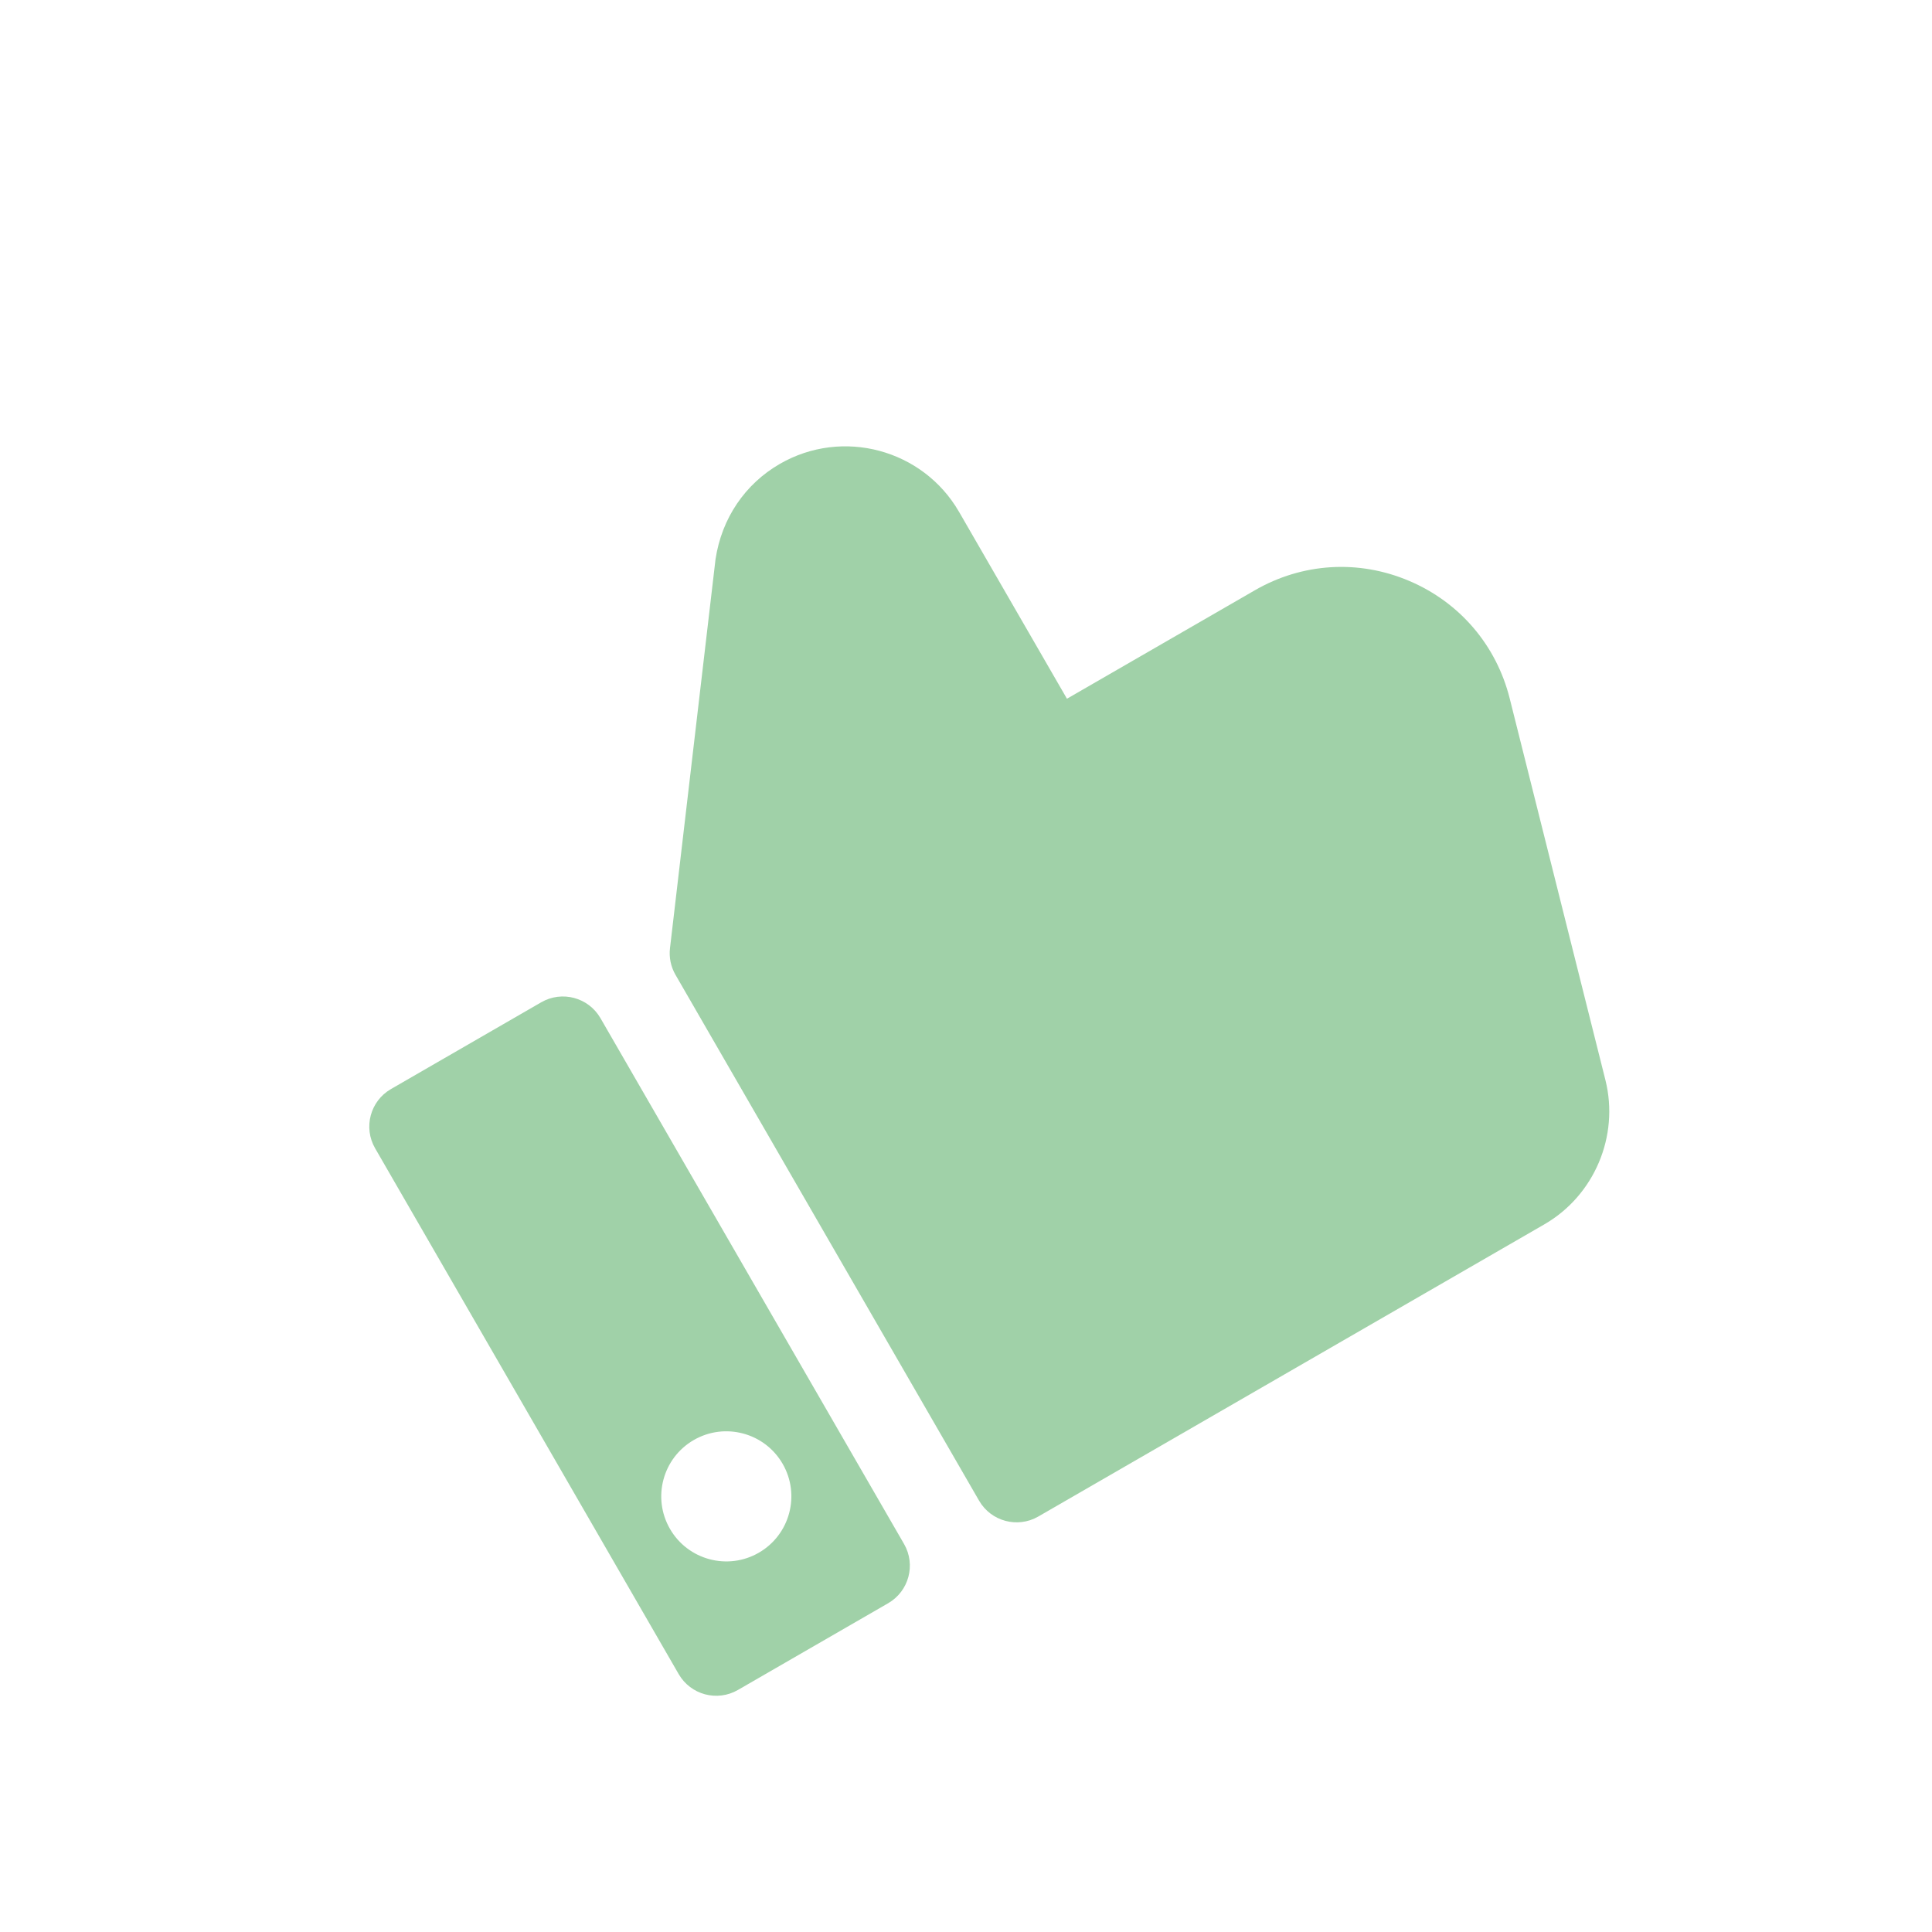
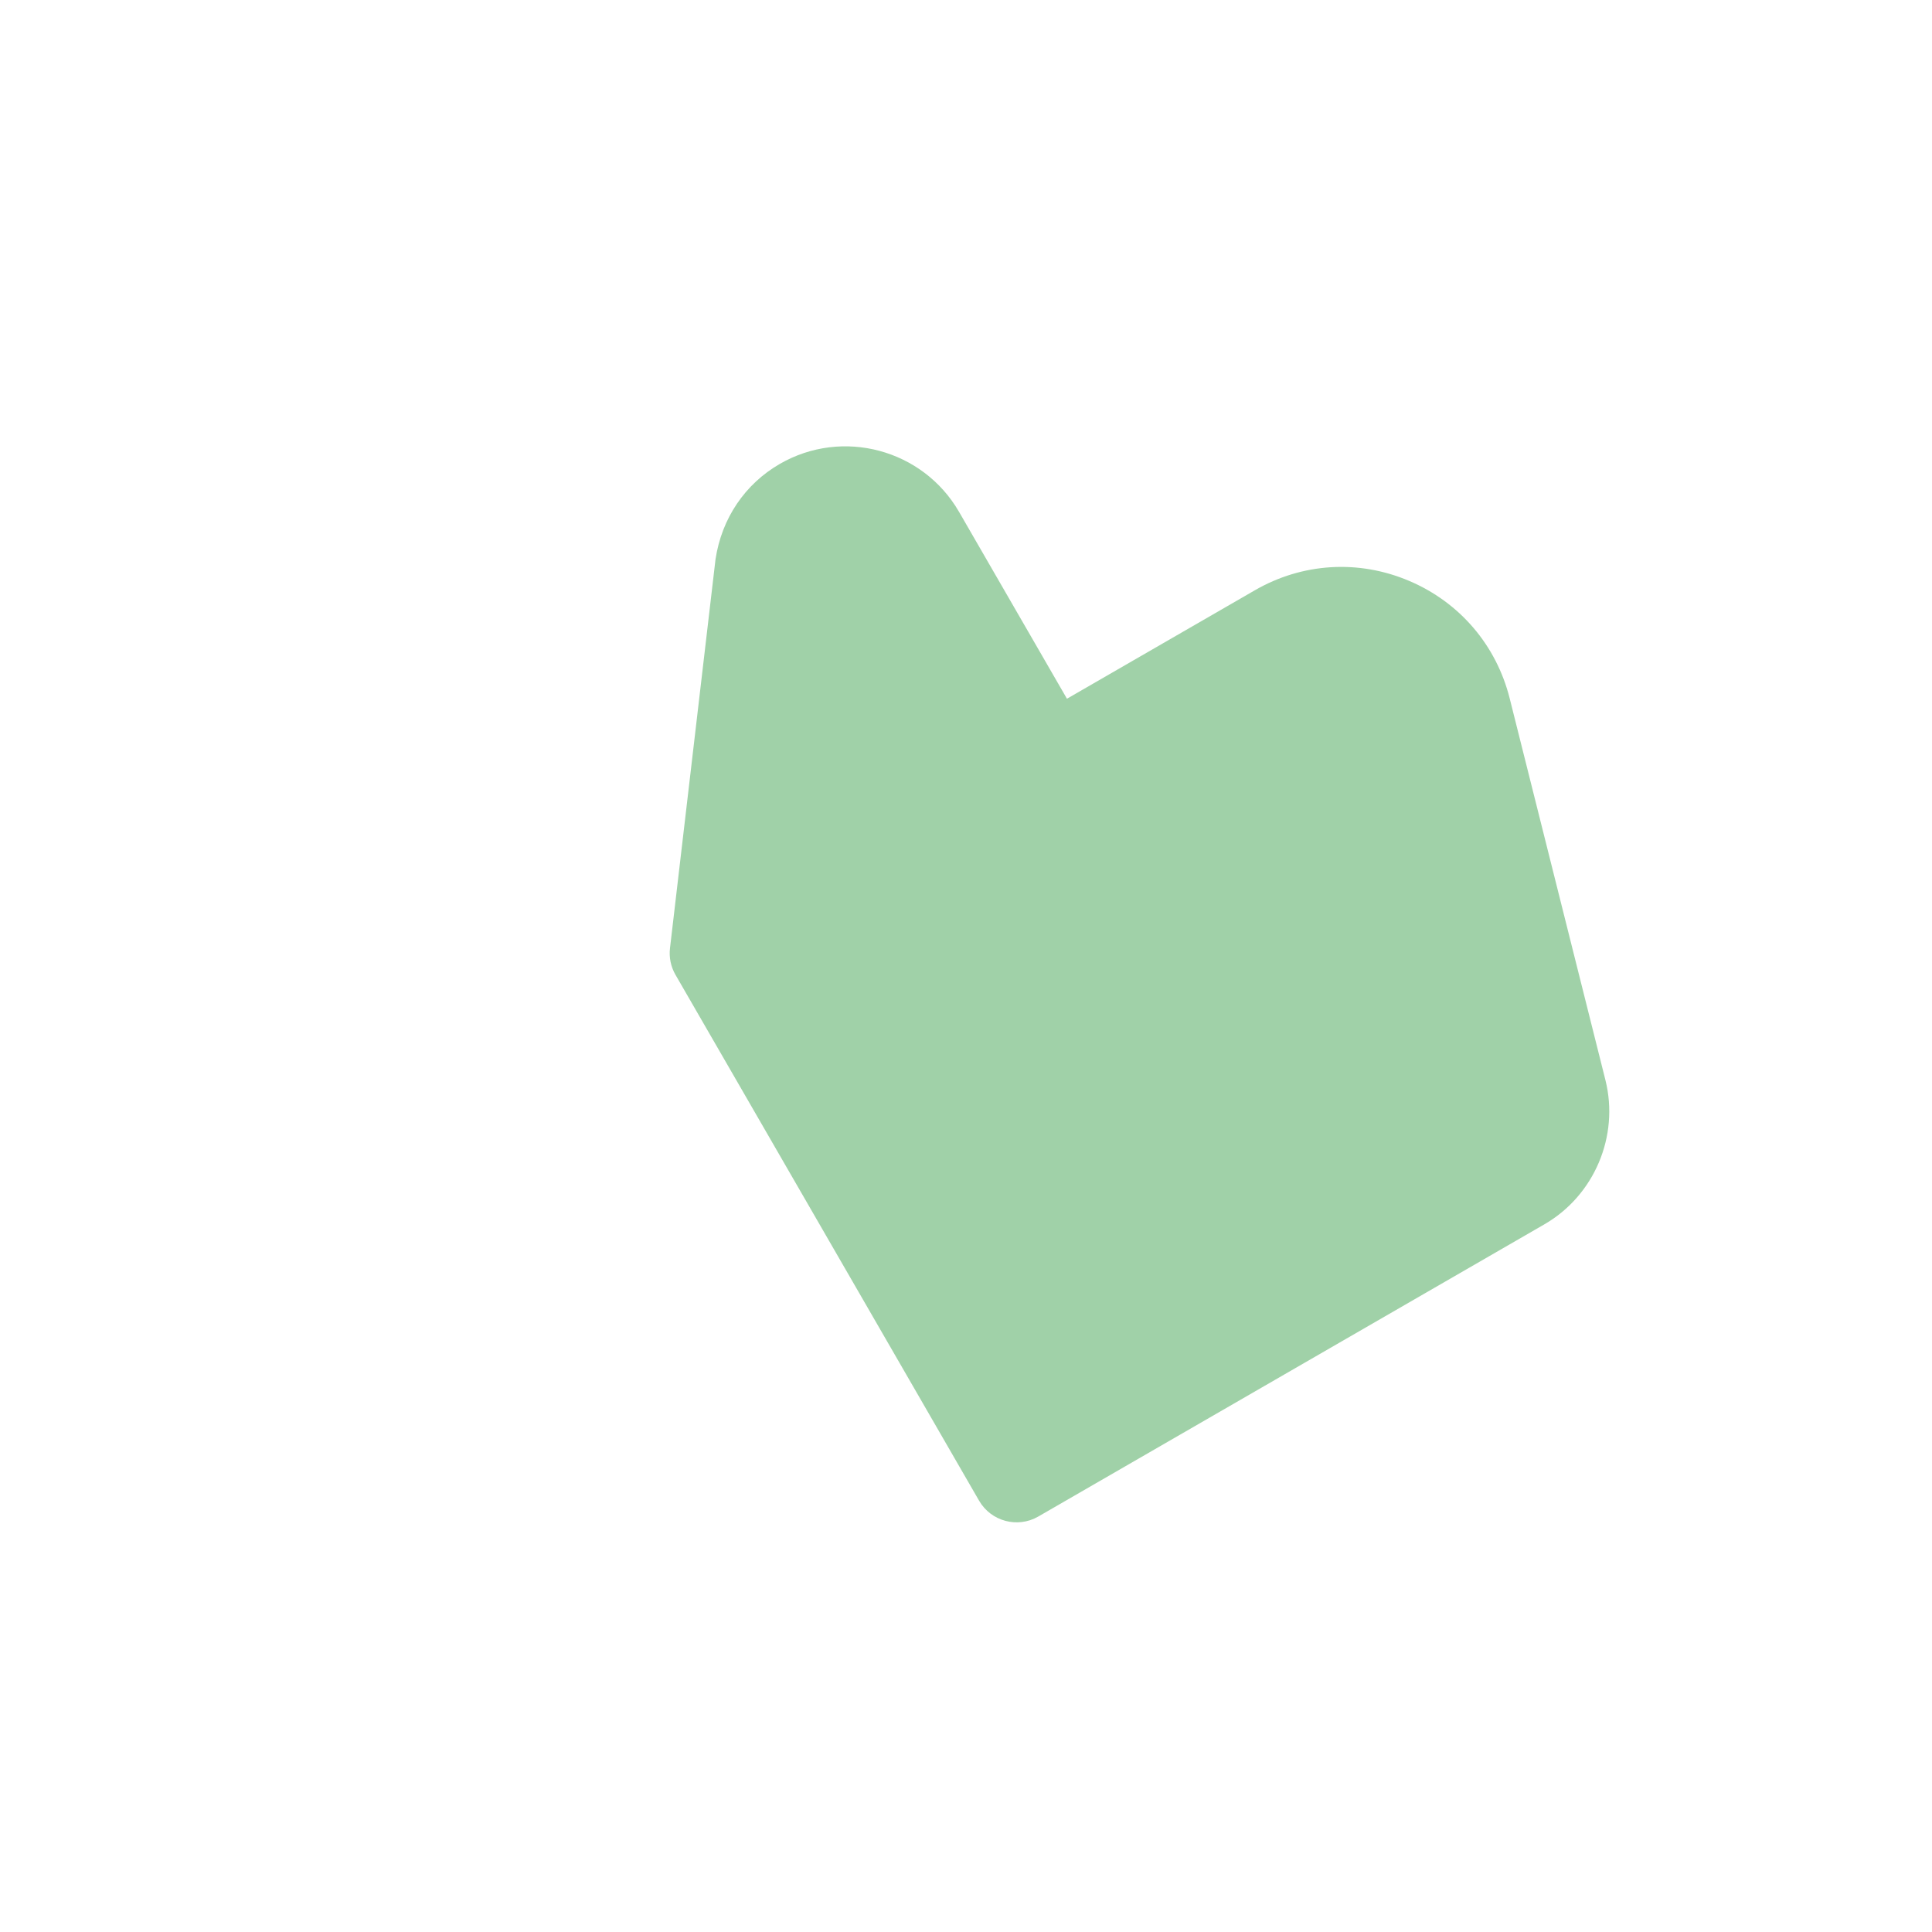
<svg xmlns="http://www.w3.org/2000/svg" width="71" height="71" viewBox="0 0 71 71" fill="none">
  <g clip-path="url(#clip0)">
    <path d="M55.481 25.668L58.999 39.694C59.513 41.754 58.59 43.934 56.753 44.995L38.158 55.731C37.394 56.172 36.42 55.91 35.98 55.148L24.824 35.824C24.653 35.528 24.581 35.183 24.622 34.843L26.295 20.553C26.523 19.043 27.383 17.784 28.658 17.048C30.962 15.718 33.916 16.51 35.246 18.813L39.21 25.678L46.114 21.693C47.86 20.684 49.925 20.558 51.78 21.345C53.641 22.133 54.989 23.709 55.481 25.668Z" fill="#A0D1A8" />
-     <path d="M19.889 36.834L14.368 40.022C13.605 40.462 13.345 41.437 13.785 42.199L24.941 61.522C25.381 62.284 26.355 62.546 27.119 62.105L32.639 58.918C33.403 58.477 33.663 57.502 33.223 56.74L22.067 37.417C21.627 36.656 20.653 36.393 19.889 36.834ZM27.887 57.061C26.744 57.721 25.281 57.329 24.621 56.186C23.961 55.043 24.353 53.58 25.496 52.92C26.639 52.26 28.102 52.652 28.762 53.795C29.422 54.938 29.03 56.401 27.887 57.061Z" fill="#A0D1A8" />
  </g>
  <defs>
    <clipPath id="clip0">
      <rect width="51" height="51" fill="white" transform="translate(0.664 25.85) rotate(-30)" />
    </clipPath>
  </defs>
</svg>